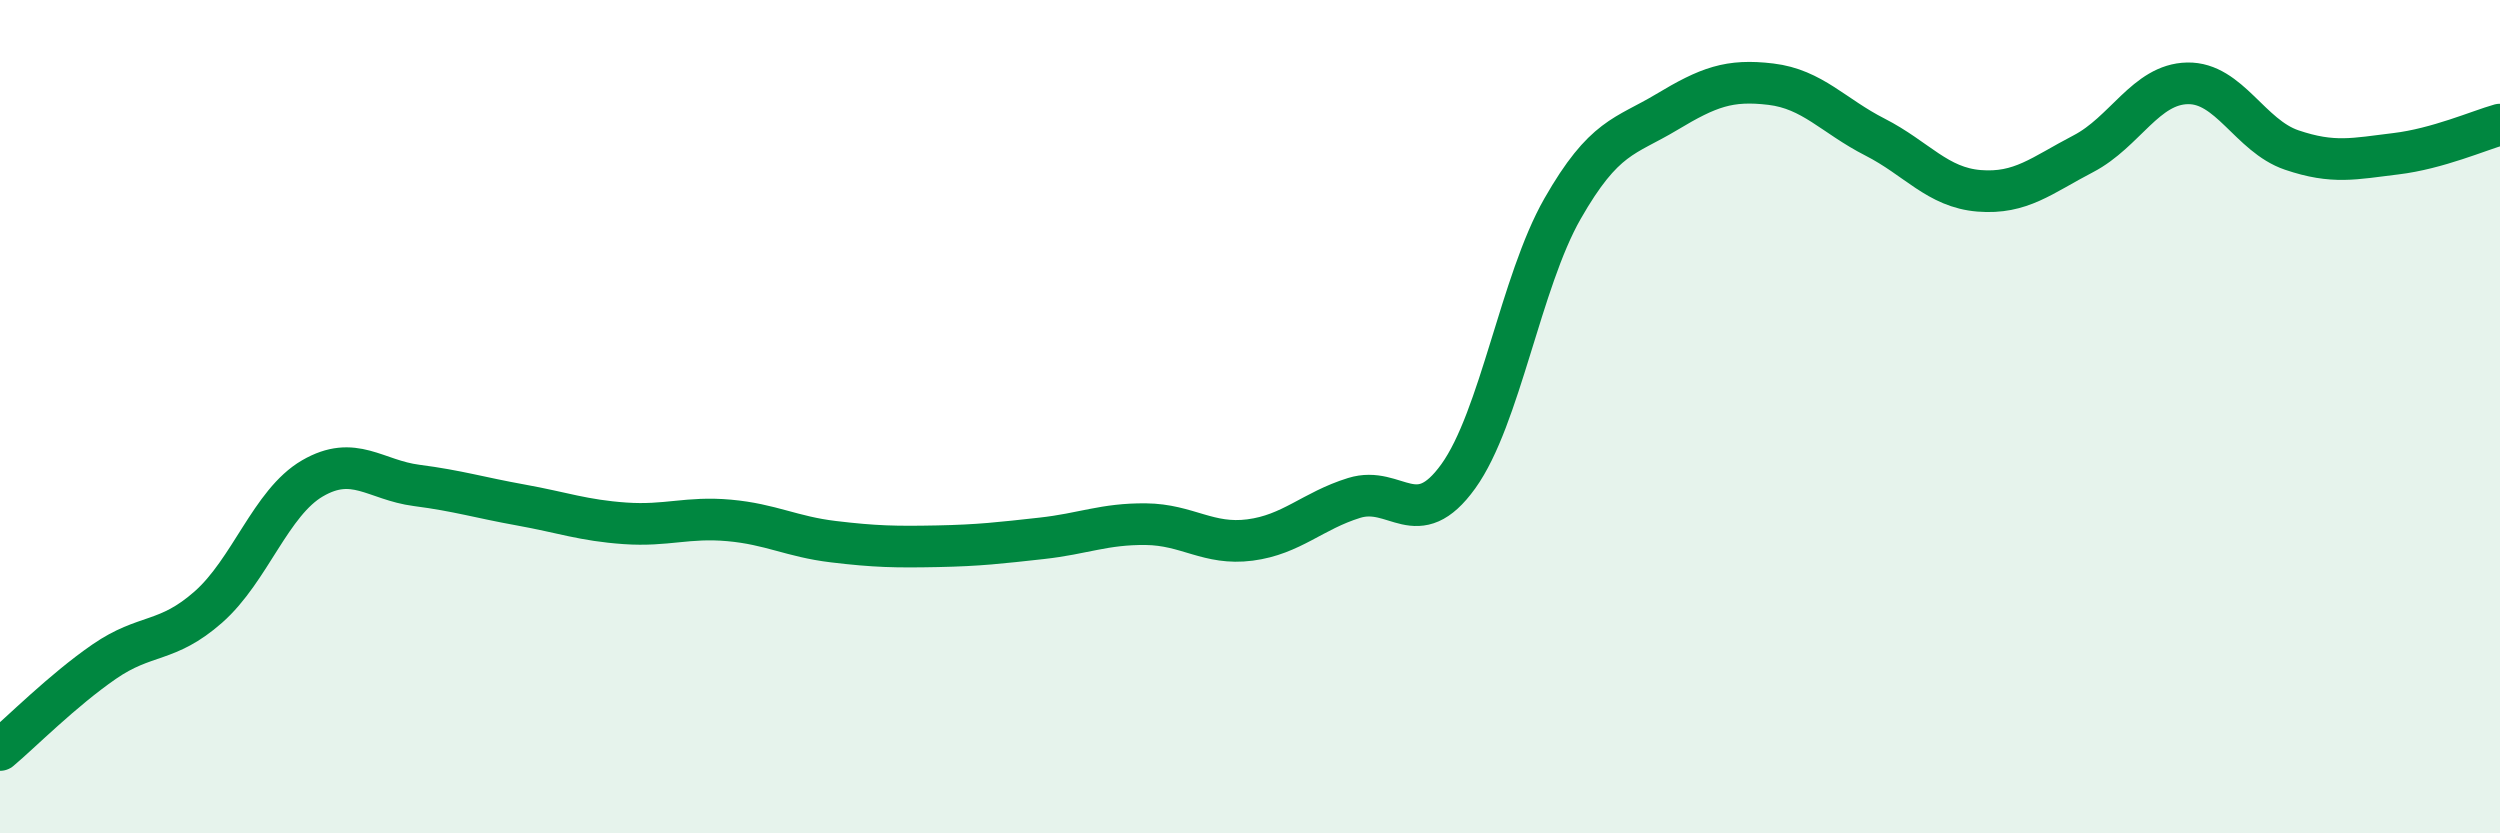
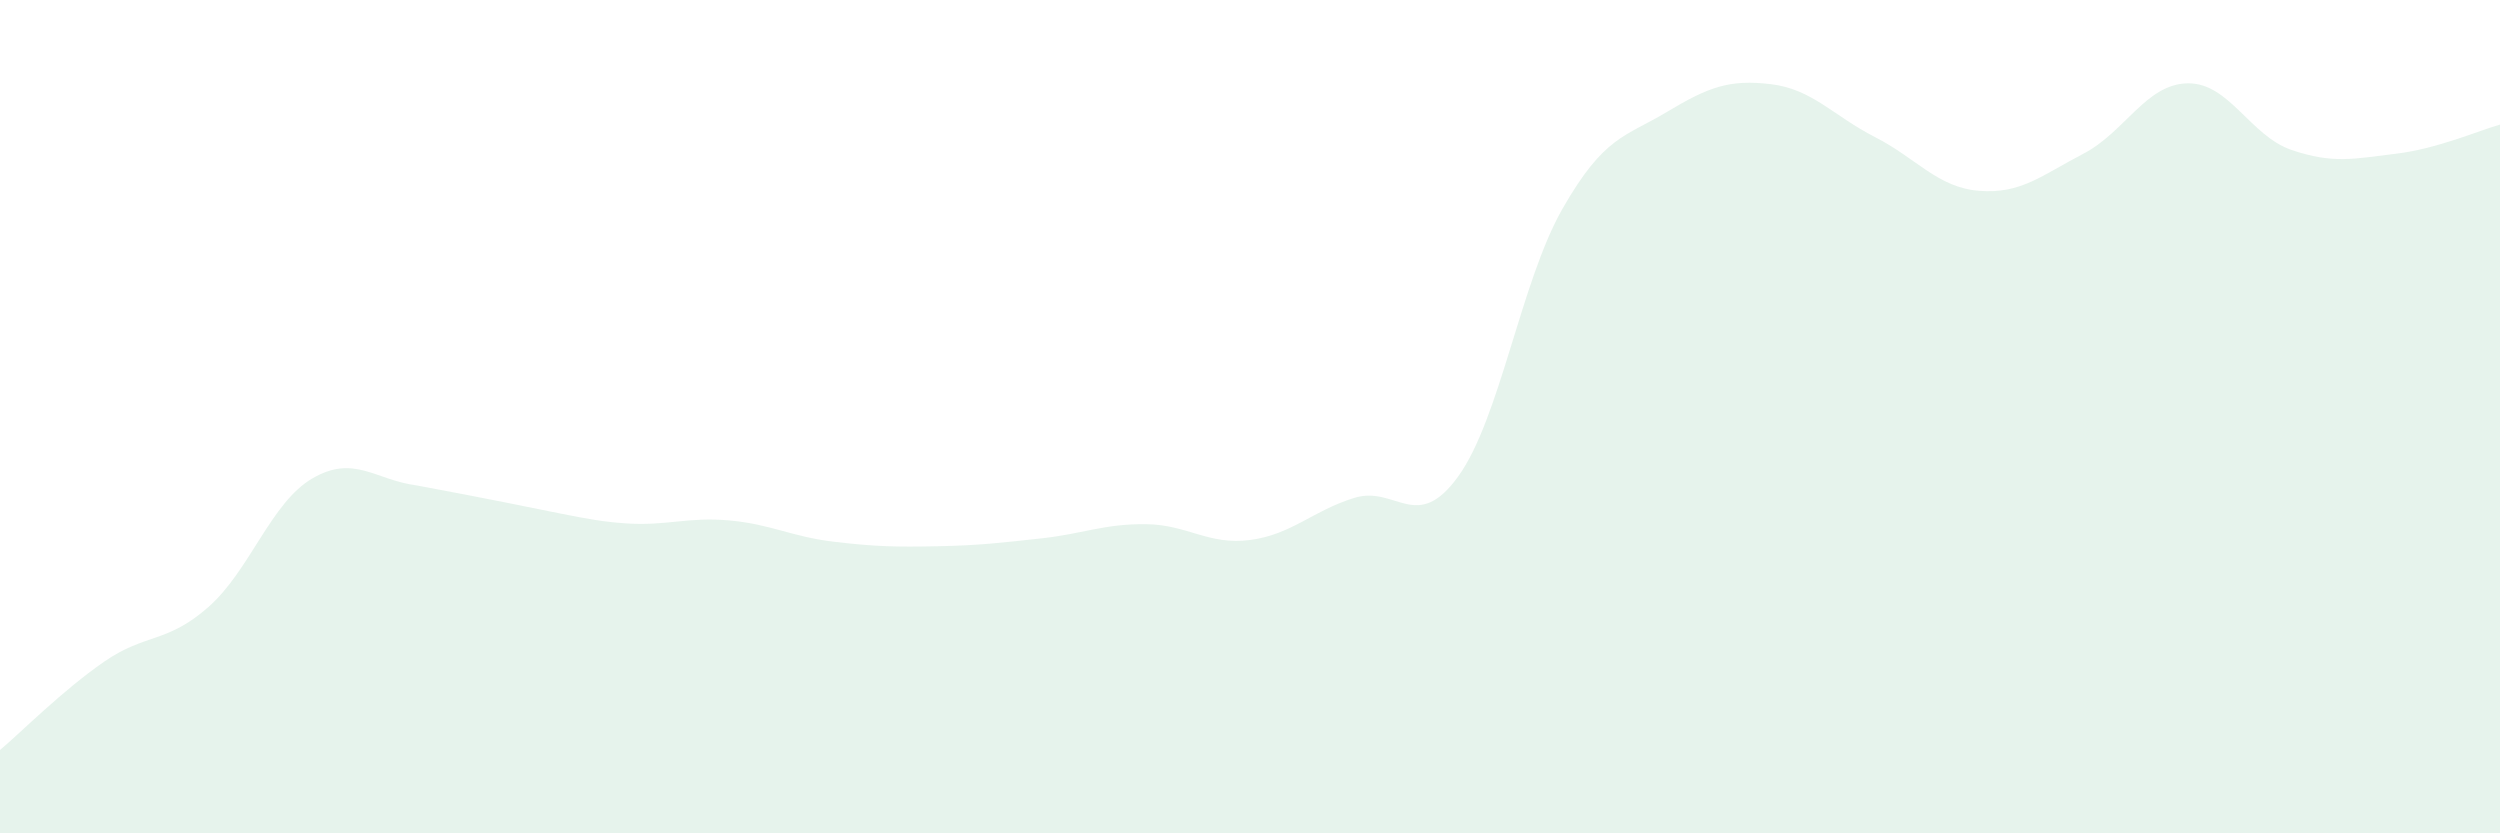
<svg xmlns="http://www.w3.org/2000/svg" width="60" height="20" viewBox="0 0 60 20">
-   <path d="M 0,18 C 0.5,17.58 1.5,16.57 2.5,15.88 C 3.5,15.19 4,15.45 5,14.57 C 6,13.69 6.5,12.06 7.5,11.48 C 8.5,10.9 9,11.52 10,11.65 C 11,11.78 11.5,11.94 12.5,12.12 C 13.5,12.3 14,12.49 15,12.56 C 16,12.63 16.5,12.4 17.5,12.49 C 18.5,12.58 19,12.88 20,13 C 21,13.12 21.5,13.13 22.5,13.11 C 23.5,13.09 24,13.03 25,12.92 C 26,12.81 26.5,12.57 27.5,12.58 C 28.5,12.59 29,13.09 30,12.96 C 31,12.83 31.5,12.26 32.5,11.95 C 33.5,11.64 34,12.82 35,11.43 C 36,10.04 36.5,6.76 37.5,5.01 C 38.5,3.26 39,3.29 40,2.69 C 41,2.09 41.5,1.9 42.5,2.02 C 43.5,2.14 44,2.78 45,3.29 C 46,3.8 46.5,4.5 47.5,4.58 C 48.5,4.66 49,4.21 50,3.69 C 51,3.17 51.5,2.02 52.5,2 C 53.5,1.98 54,3.26 55,3.6 C 56,3.94 56.5,3.81 57.5,3.69 C 58.5,3.57 59.5,3.13 60,2.99L60 20L0 20Z" fill="#008740" opacity="0.1" stroke-linecap="round" stroke-linejoin="round" />
-   <path d="M 0,18 C 0.5,17.58 1.5,16.57 2.5,15.88 C 3.5,15.19 4,15.45 5,14.57 C 6,13.69 6.5,12.06 7.5,11.48 C 8.5,10.9 9,11.52 10,11.65 C 11,11.78 11.5,11.94 12.5,12.12 C 13.5,12.3 14,12.49 15,12.56 C 16,12.63 16.5,12.4 17.5,12.49 C 18.5,12.58 19,12.88 20,13 C 21,13.12 21.5,13.13 22.5,13.11 C 23.5,13.09 24,13.03 25,12.92 C 26,12.81 26.5,12.57 27.5,12.58 C 28.5,12.59 29,13.09 30,12.96 C 31,12.83 31.5,12.26 32.5,11.95 C 33.5,11.64 34,12.82 35,11.43 C 36,10.04 36.5,6.76 37.5,5.01 C 38.5,3.26 39,3.29 40,2.69 C 41,2.09 41.5,1.9 42.5,2.02 C 43.5,2.14 44,2.78 45,3.29 C 46,3.8 46.5,4.5 47.5,4.58 C 48.5,4.66 49,4.21 50,3.69 C 51,3.17 51.5,2.02 52.5,2 C 53.5,1.98 54,3.26 55,3.6 C 56,3.94 56.5,3.81 57.5,3.69 C 58.5,3.57 59.5,3.13 60,2.99" stroke="#008740" stroke-width="1" fill="none" stroke-linecap="round" stroke-linejoin="round" />
+   <path d="M 0,18 C 0.5,17.58 1.5,16.57 2.5,15.88 C 3.5,15.19 4,15.45 5,14.57 C 6,13.69 6.5,12.06 7.5,11.48 C 8.5,10.9 9,11.52 10,11.65 C 13.5,12.3 14,12.49 15,12.56 C 16,12.63 16.5,12.4 17.5,12.49 C 18.5,12.58 19,12.88 20,13 C 21,13.12 21.5,13.13 22.5,13.11 C 23.5,13.09 24,13.03 25,12.92 C 26,12.81 26.5,12.57 27.5,12.58 C 28.5,12.59 29,13.09 30,12.96 C 31,12.83 31.5,12.26 32.5,11.95 C 33.5,11.64 34,12.82 35,11.43 C 36,10.04 36.5,6.76 37.5,5.01 C 38.5,3.26 39,3.29 40,2.69 C 41,2.09 41.5,1.9 42.5,2.02 C 43.5,2.14 44,2.78 45,3.29 C 46,3.8 46.5,4.5 47.5,4.58 C 48.5,4.66 49,4.21 50,3.69 C 51,3.17 51.5,2.02 52.5,2 C 53.5,1.98 54,3.26 55,3.6 C 56,3.94 56.5,3.81 57.5,3.69 C 58.5,3.57 59.5,3.13 60,2.99L60 20L0 20Z" fill="#008740" opacity="0.1" stroke-linecap="round" stroke-linejoin="round" />
</svg>